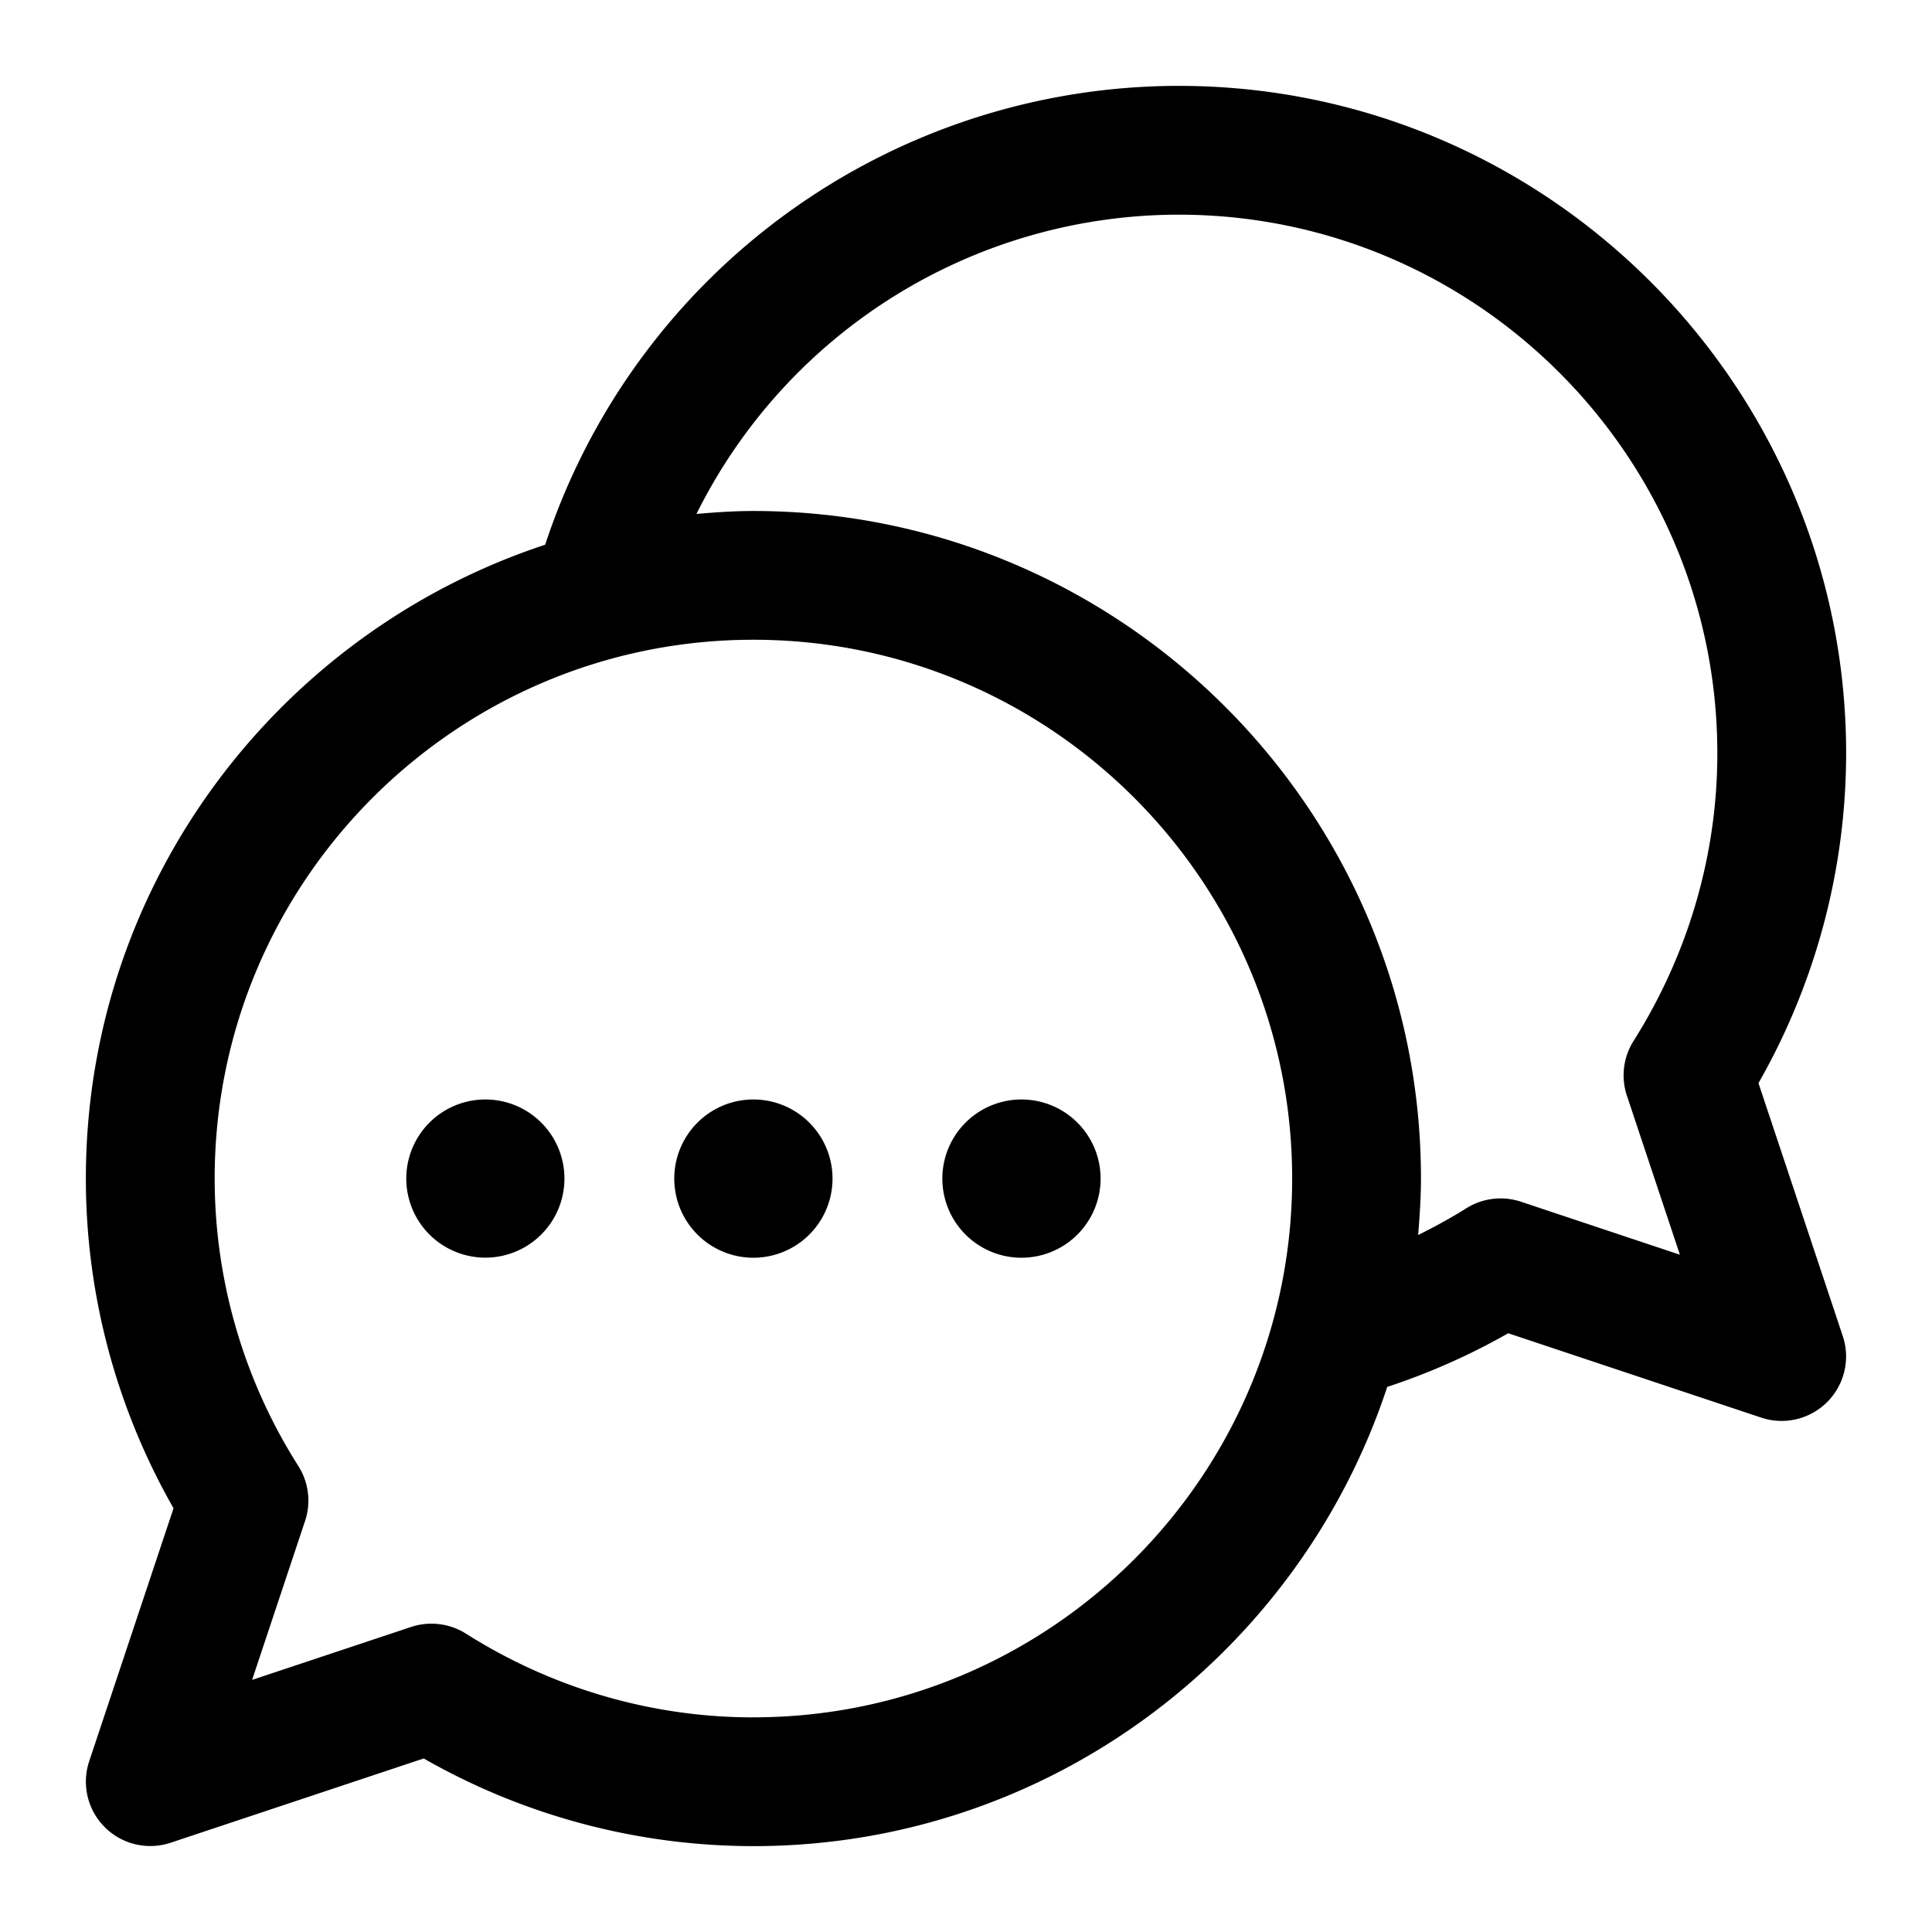
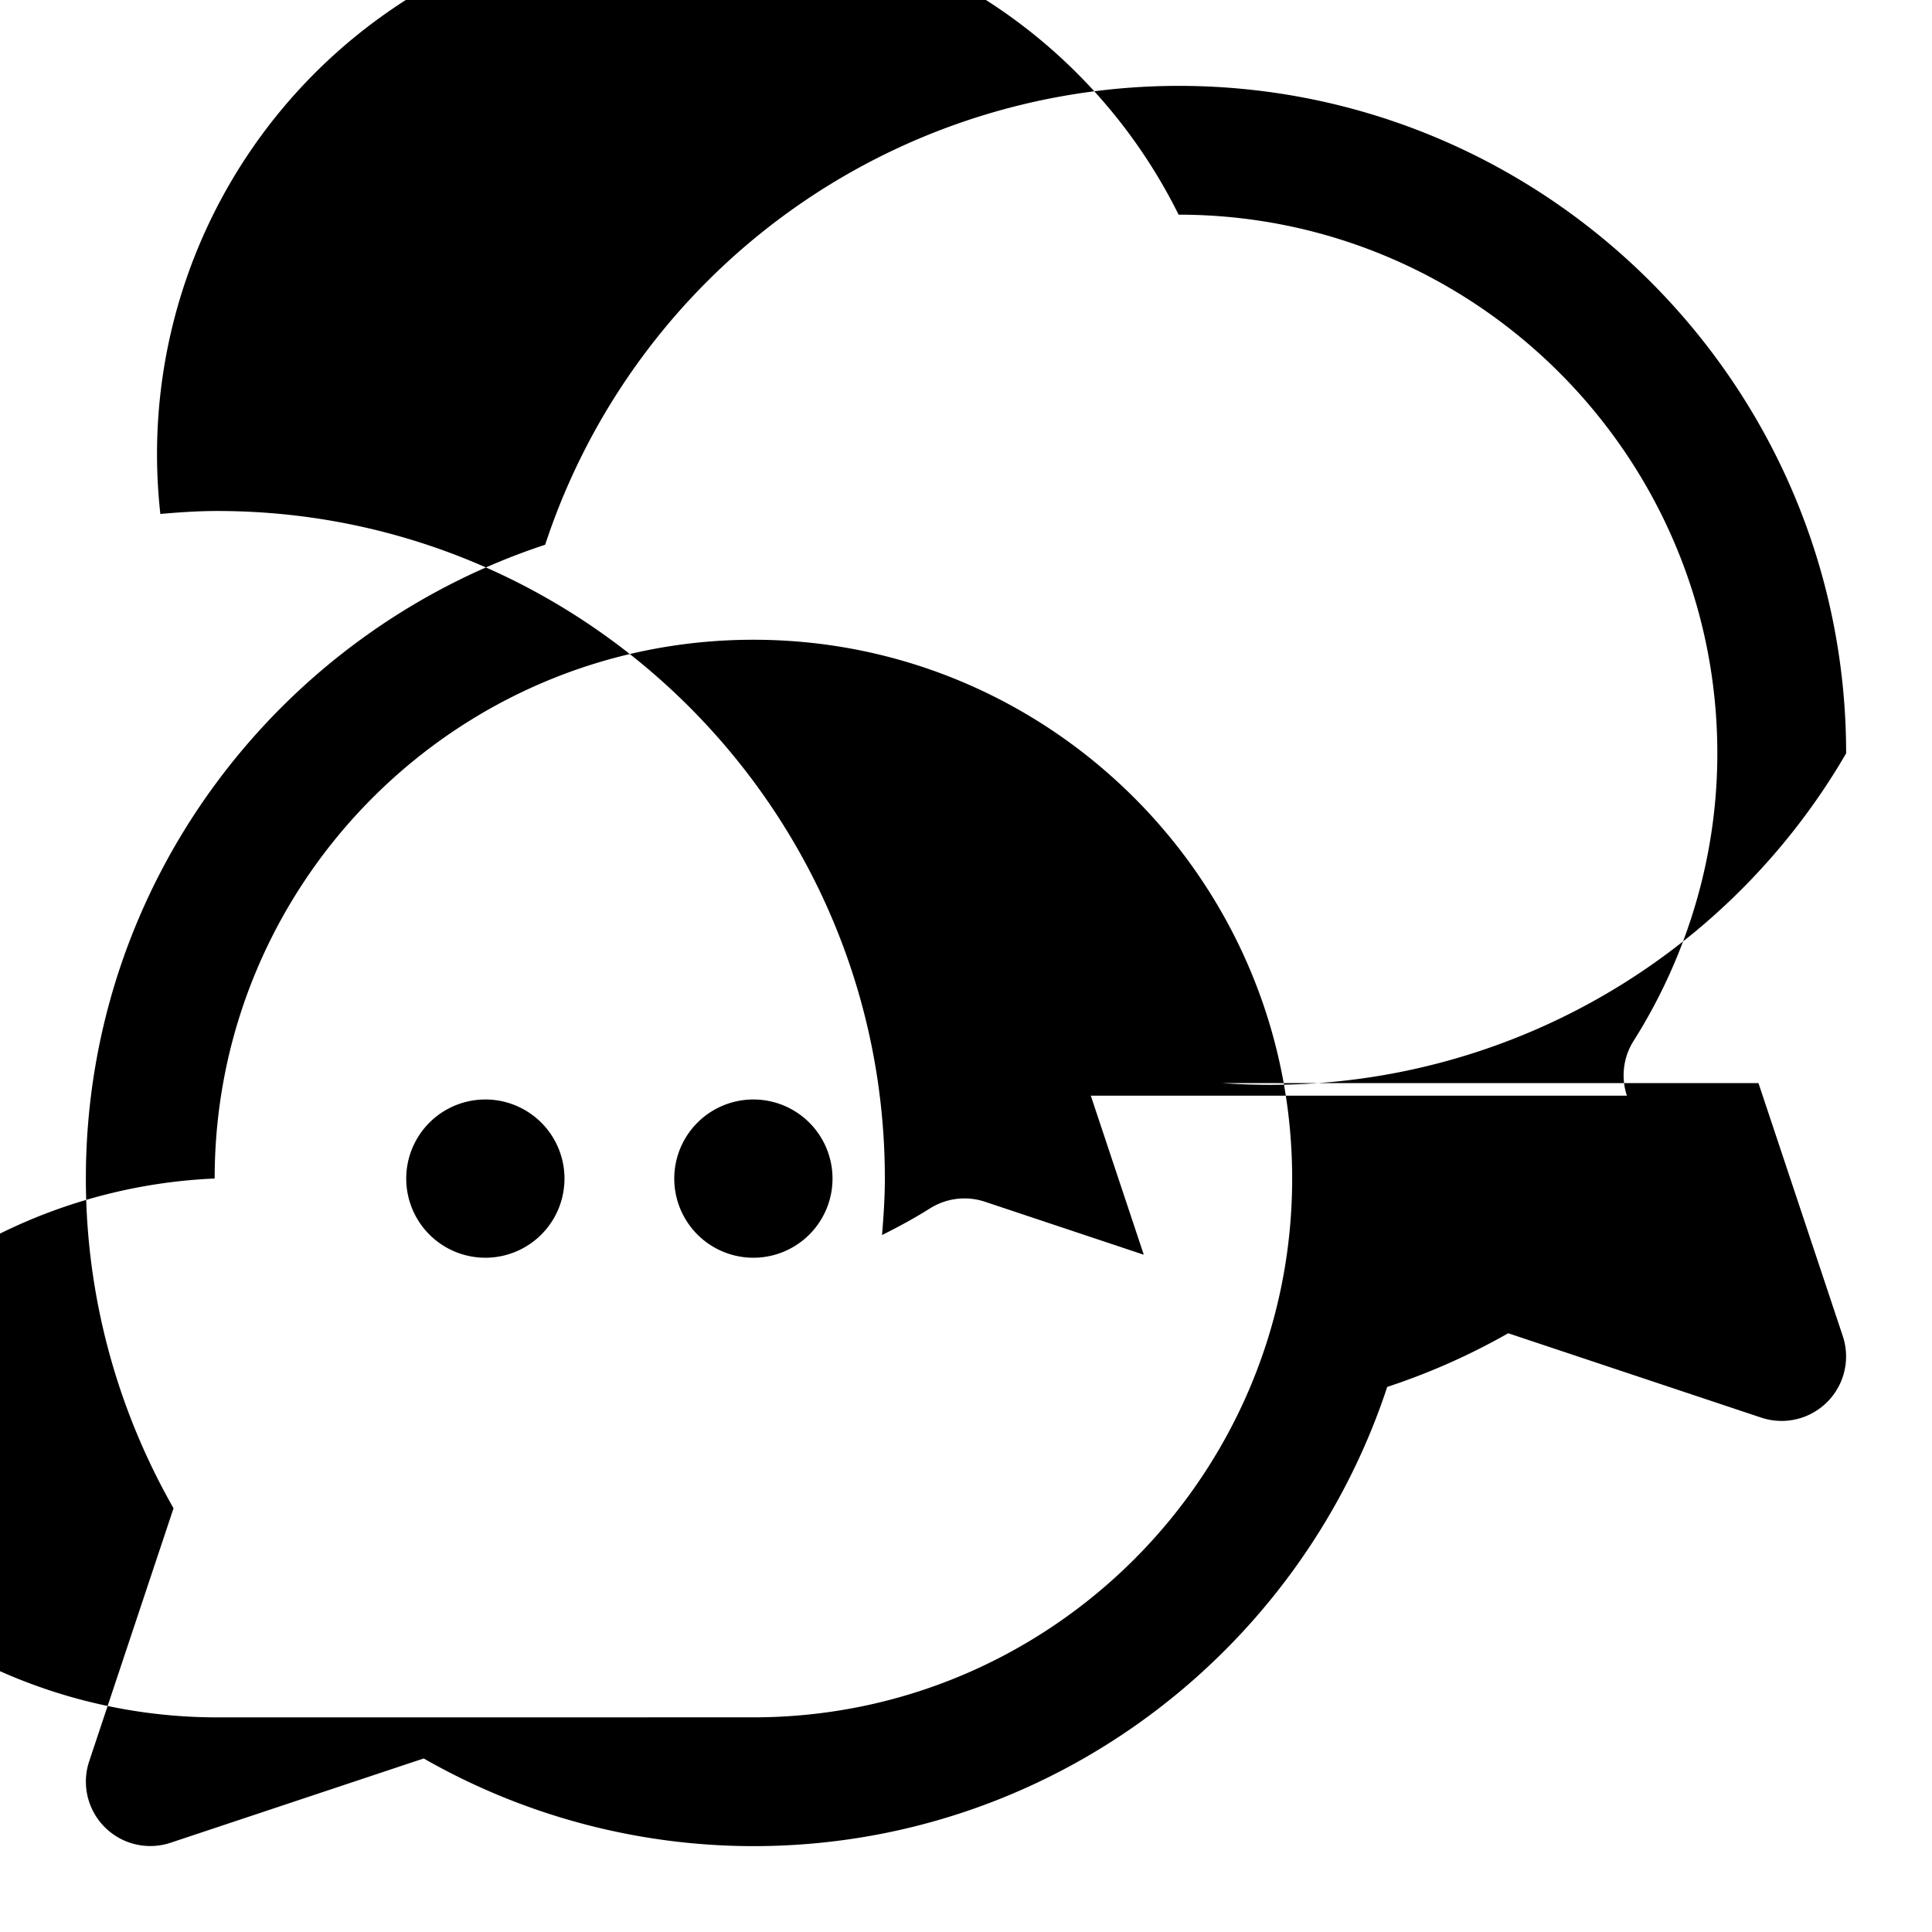
<svg xmlns="http://www.w3.org/2000/svg" viewBox="0 0 45 45">
-   <path d="M17.548 25.609a1.843 1.843 0 110 3.686 1.843 1.843 0 010-3.686zm-6.243 0a1.842 1.842 0 110 3.684 1.842 1.842 0 010-3.684zm12.487 0a1.843 1.843 0 110 3.686 1.843 1.843 0 010-3.686zm14.102-.088l1.234 3.704-3.703-1.235a1.505 1.505 0 00-1.275.155c-.364.23-.739.431-1.119.622.036-.434.066-.872.066-1.316 0-8.573-6.975-15.549-15.549-15.549-.447 0-.888.03-1.326.069A12.551 12.551 0 0127.452 5C34.371 5 40 10.628 40 17.549c0 2.358-.675 4.675-1.952 6.698a1.5 1.5 0 00-.154 1.274zm-20.346 14.48c-2.366 0-4.681-.675-6.696-1.951a1.509 1.509 0 00-1.277-.155l-3.703 1.233 1.234-3.703a1.502 1.502 0 00-.156-1.277A12.498 12.498 0 015 27.45c0-6.919 5.629-12.549 12.548-12.549 6.92 0 12.549 5.63 12.549 12.55C30.097 34.37 24.468 40 17.548 40zm23.41-14.773A15.516 15.516 0 0043 17.547C43 8.975 36.025 2 27.452 2a15.545 15.545 0 00-14.754 10.688C6.495 14.732 2 20.572 2 27.45c0 2.695.704 5.335 2.042 7.68l-1.965 5.895a1.5 1.5 0 001.897 1.896l5.895-1.963A15.49 15.49 0 0017.548 43c6.879 0 12.719-4.493 14.763-10.696.971-.32 1.915-.736 2.818-1.25l5.896 1.966a1.502 1.502 0 001.898-1.897l-1.965-5.896z" />
+   <path d="M17.548 25.609a1.843 1.843 0 110 3.686 1.843 1.843 0 010-3.686zm-6.243 0a1.842 1.842 0 110 3.684 1.842 1.842 0 010-3.684za1.843 1.843 0 110 3.686 1.843 1.843 0 010-3.686zm14.102-.088l1.234 3.704-3.703-1.235a1.505 1.505 0 00-1.275.155c-.364.23-.739.431-1.119.622.036-.434.066-.872.066-1.316 0-8.573-6.975-15.549-15.549-15.549-.447 0-.888.03-1.326.069A12.551 12.551 0 0127.452 5C34.371 5 40 10.628 40 17.549c0 2.358-.675 4.675-1.952 6.698a1.5 1.5 0 00-.154 1.274zm-20.346 14.48c-2.366 0-4.681-.675-6.696-1.951a1.509 1.509 0 00-1.277-.155l-3.703 1.233 1.234-3.703a1.502 1.502 0 00-.156-1.277A12.498 12.498 0 015 27.45c0-6.919 5.629-12.549 12.548-12.549 6.92 0 12.549 5.63 12.549 12.55C30.097 34.37 24.468 40 17.548 40zm23.41-14.773A15.516 15.516 0 0043 17.547C43 8.975 36.025 2 27.452 2a15.545 15.545 0 00-14.754 10.688C6.495 14.732 2 20.572 2 27.45c0 2.695.704 5.335 2.042 7.68l-1.965 5.895a1.5 1.5 0 001.897 1.896l5.895-1.963A15.49 15.49 0 0017.548 43c6.879 0 12.719-4.493 14.763-10.696.971-.32 1.915-.736 2.818-1.25l5.896 1.966a1.502 1.502 0 001.898-1.897l-1.965-5.896z" />
</svg>